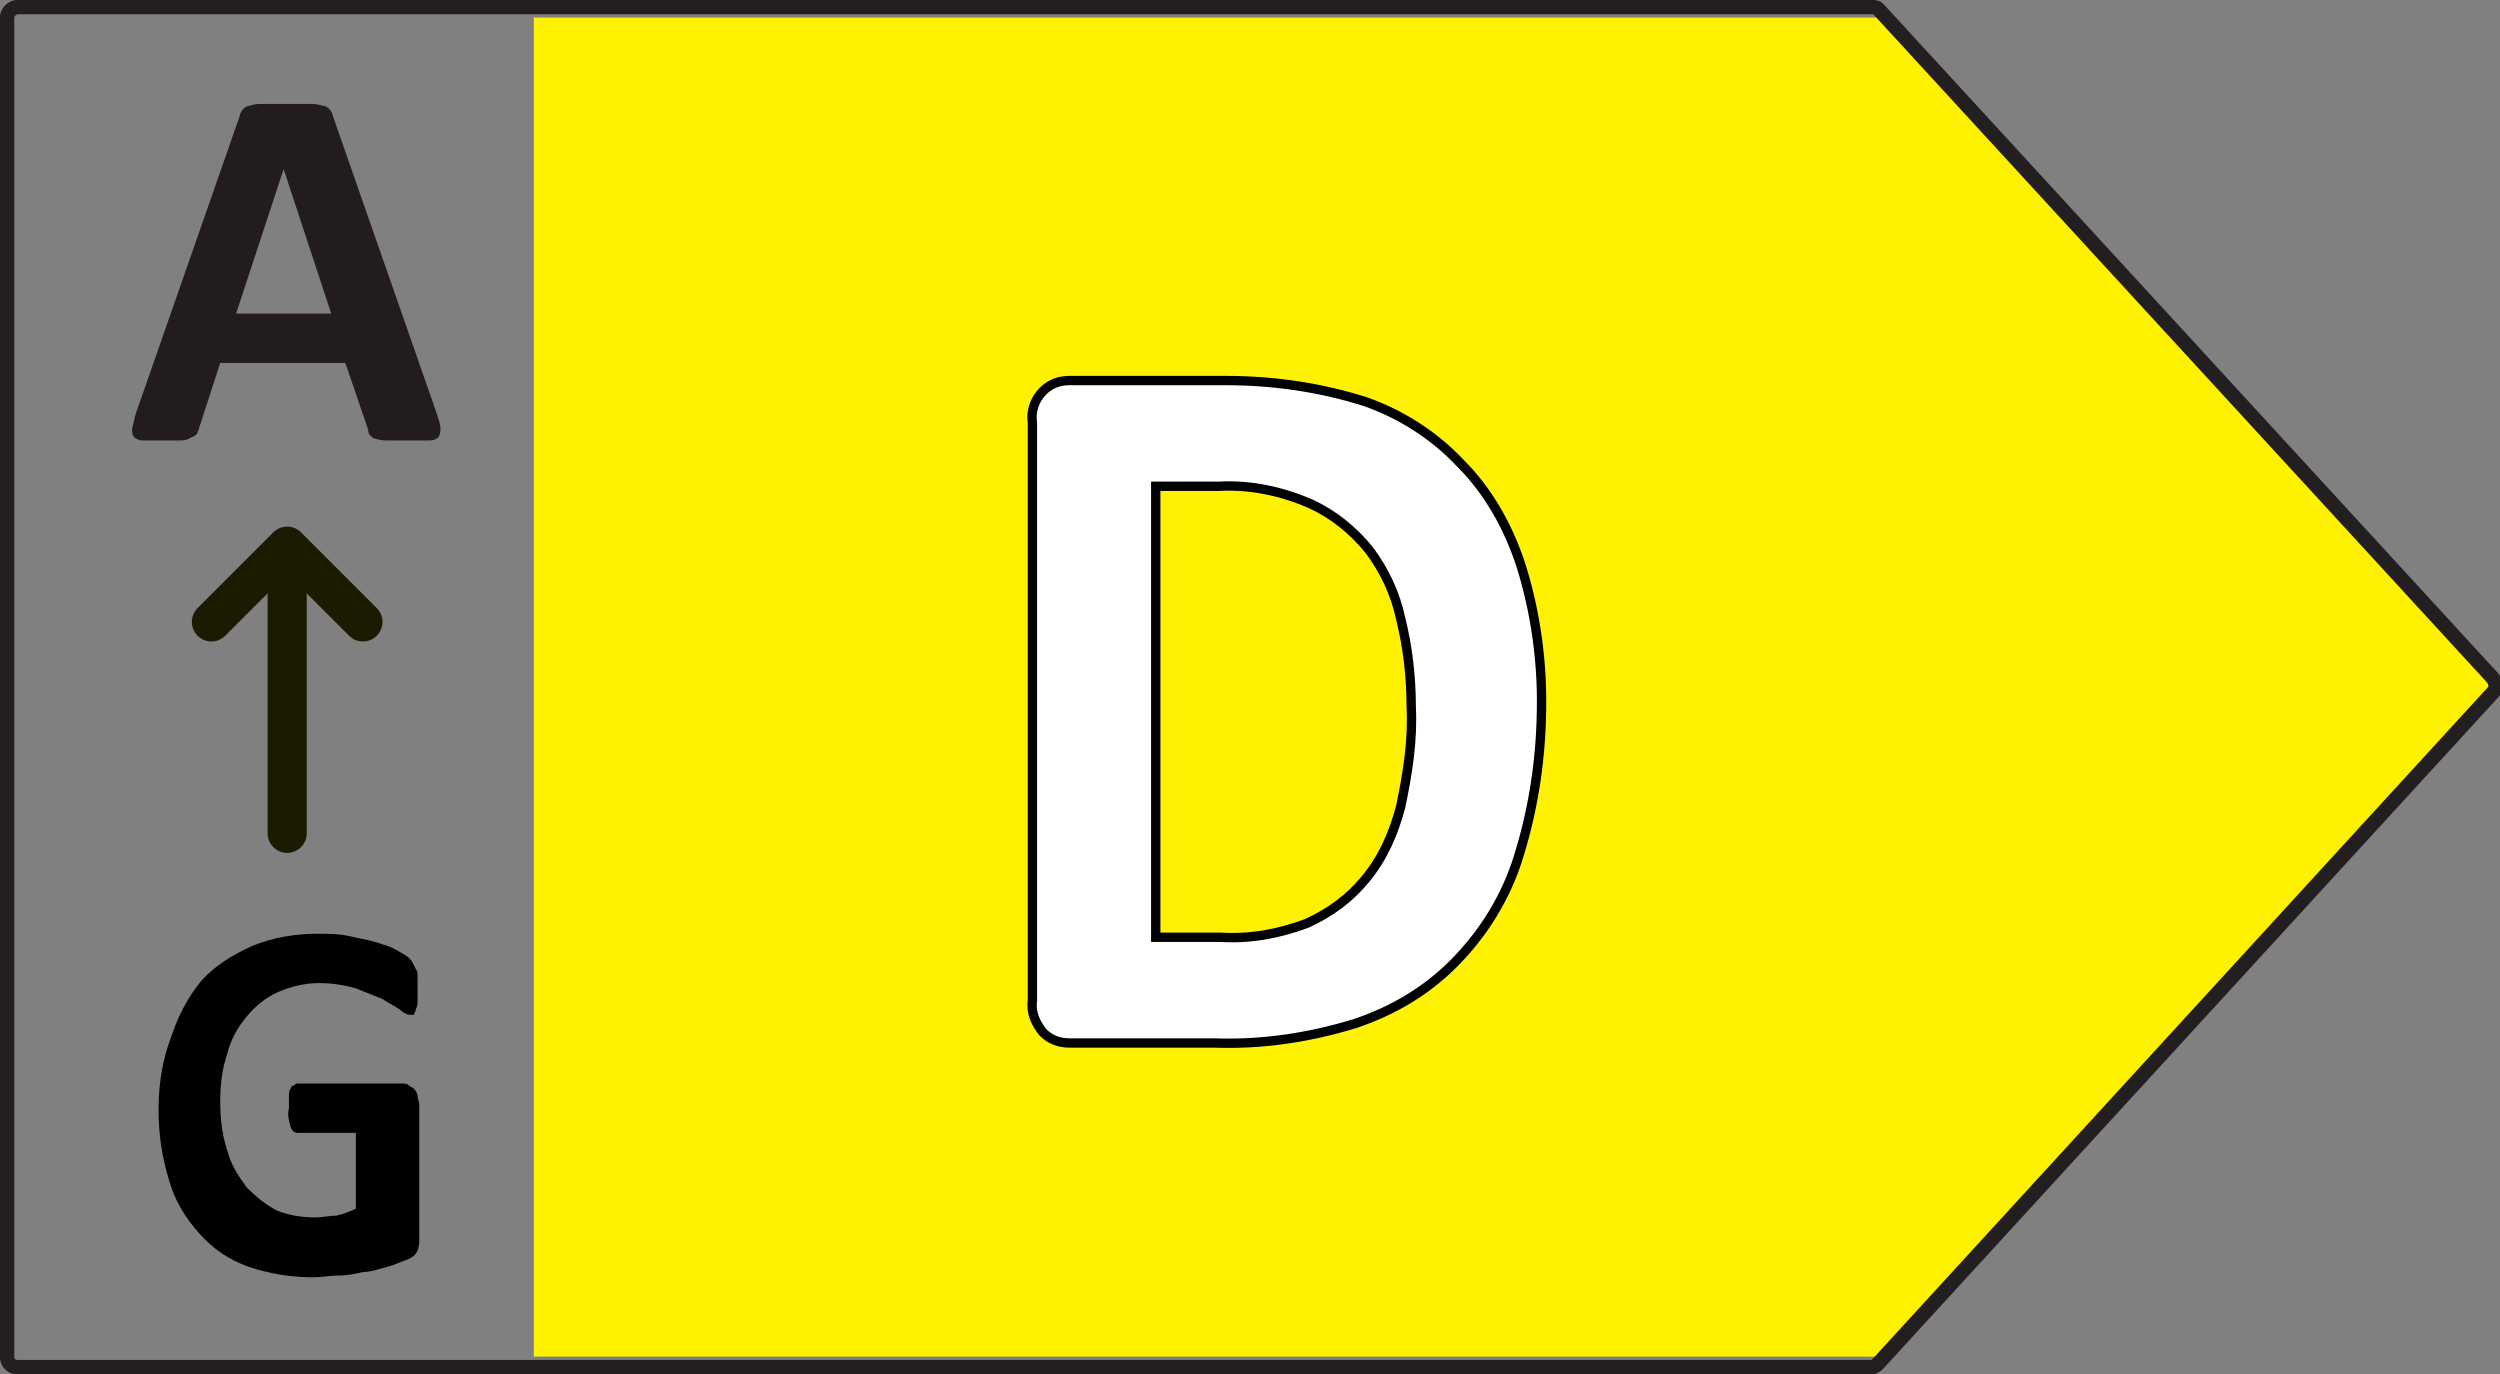
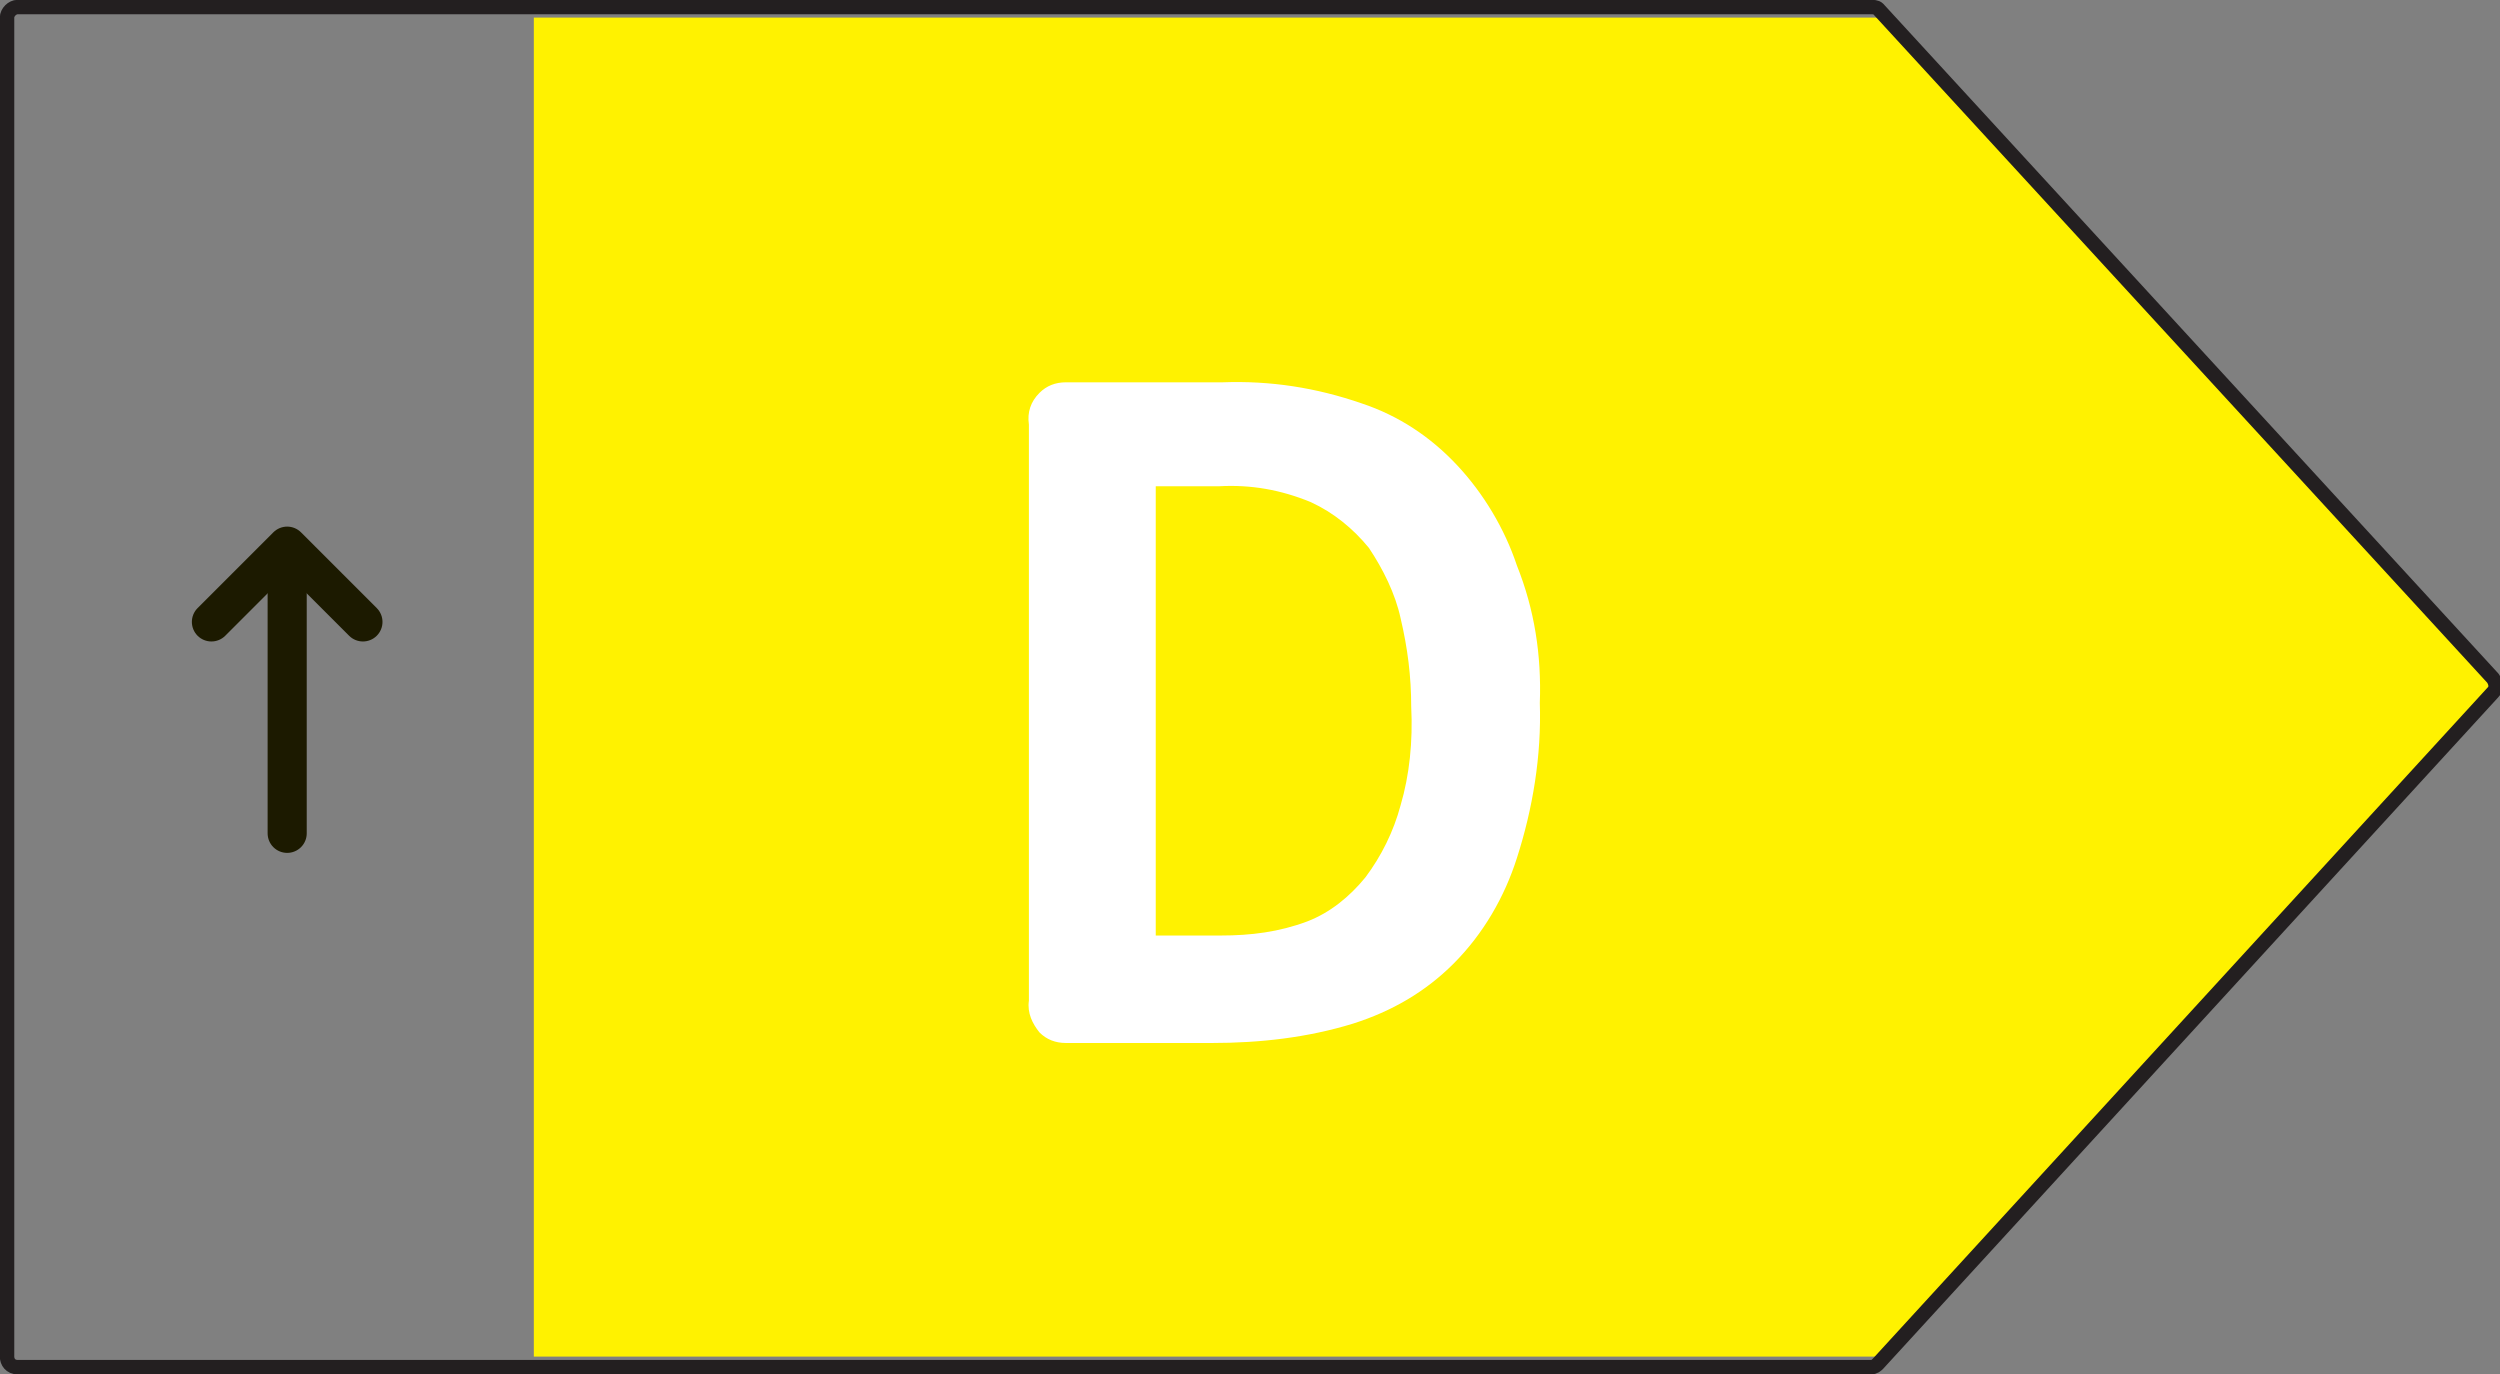
<svg xmlns="http://www.w3.org/2000/svg" version="1.1" id="Layer_1" x="0px" y="0px" viewBox="0 0 141.9 78" style="enable-background:new 0 0 141.9 78;" xml:space="preserve">
  <rect x="0" y="0" width="141.9" height="78" fill="#808080" stroke="none" />
  <style type="text/css">
	.st0{fill:#FFF200;}
	.st1{fill:none;stroke:#231F20;stroke-width:0.82;stroke-linejoin:round;}
	.st2{fill:#FFFFFF;}
	.st3{fill:none;stroke:#000000;stroke-width:0.53;stroke-miterlimit:10;}
	.st4{fill:#231C1E;}
	.st5{fill:none;stroke:#1C1A00;stroke-width:2.22;stroke-linecap:round;stroke-linejoin:round;}
</style>
  <polygon class="st0" points="107,1 30.3,1 30.3,77 107,77 141.9,39 " />
  <path class="st1" d="M106.2,0.4H1C0.7,0.4,0.4,0.7,0.4,1v76c0,0.3,0.2,0.6,0.6,0.6c0,0,0,0,0,0h105.2c0.2,0,0.3-0.1,0.4-0.2  l34.9-38.1c0.2-0.2,0.2-0.5,0-0.8L106.6,0.5C106.5,0.4,106.3,0.4,106.2,0.4z" />
  <g>
    <path class="st2" d="M87.4,39.9c0.1,3-0.4,6-1.3,8.8c-0.7,2.2-1.9,4.3-3.6,6c-1.6,1.6-3.5,2.7-5.7,3.4c-2.6,0.8-5.3,1.1-8,1.1h-8.3   c-0.6,0-1.1-0.2-1.5-0.6c-0.4-0.5-0.7-1.1-0.6-1.8V24.1c-0.1-0.7,0.1-1.3,0.6-1.8c0.4-0.4,0.9-0.6,1.5-0.6h8.9   c2.7-0.1,5.3,0.3,7.9,1.2c2.1,0.7,3.9,1.9,5.4,3.5c1.5,1.6,2.7,3.6,3.4,5.7C87.1,34.6,87.5,37.2,87.4,39.9z M80.1,40.1   c0-1.7-0.2-3.3-0.6-5c-0.3-1.4-1-2.8-1.8-4c-0.9-1.1-2-2-3.3-2.6c-1.7-0.7-3.4-1-5.2-0.9h-3.6v25.5h3.7c1.7,0,3.3-0.2,4.9-0.8   c1.3-0.5,2.4-1.4,3.3-2.5c0.9-1.2,1.6-2.6,2-4.1C80,44,80.2,42.1,80.1,40.1z" />
  </g>
-   <path class="st3" d="M79.5,45.8c-0.4,1.5-1,2.9-2,4.1c-0.9,1.1-2,1.9-3.3,2.5c-1.6,0.6-3.2,0.9-4.9,0.8h-3.7V27.6h3.6  c1.8-0.1,3.6,0.3,5.2,1c1.3,0.6,2.4,1.5,3.3,2.6c0.9,1.2,1.5,2.5,1.8,3.9c0.4,1.6,0.6,3.3,0.6,5C80.2,42,79.9,43.9,79.5,45.8z   M86.3,32c-0.7-2.1-1.8-4.1-3.4-5.7c-1.5-1.6-3.4-2.8-5.4-3.5c-2.5-0.8-5.2-1.2-7.9-1.2h-8.9c-0.6,0-1.1,0.2-1.5,0.6  c-0.5,0.5-0.7,1.2-0.6,1.8v32.8c-0.1,0.7,0.2,1.3,0.6,1.8c0.4,0.4,0.9,0.6,1.5,0.6h8.2c2.7,0.1,5.4-0.3,8-1.1c2.1-0.7,4-1.8,5.6-3.4  c1.7-1.7,3-3.8,3.7-6.1c0.9-2.9,1.3-5.8,1.3-8.8C87.5,37.2,87.1,34.5,86.3,32L86.3,32z" />
  <g>
-     <path class="st4" d="M24.8,23.5c0.1,0.3,0.2,0.6,0.2,0.8c0,0.2,0,0.3-0.1,0.5C24.7,25,24.5,25,24.3,25c-0.3,0-0.7,0-1.1,0H22   c-0.2,0-0.4,0-0.7-0.1c-0.1,0-0.2-0.1-0.3-0.2c-0.1-0.1-0.1-0.2-0.1-0.3l-1.3-3.8h-7.1l-1.2,3.7c0,0.1-0.1,0.2-0.1,0.3   c-0.1,0.1-0.2,0.2-0.3,0.2C10.6,25,10.4,25,10.2,25c-0.3,0-0.6,0-1,0c-0.4,0-0.7,0-1.1,0c-0.2,0-0.4-0.1-0.5-0.2   c-0.1-0.1-0.1-0.3-0.1-0.5c0.1-0.3,0.1-0.5,0.2-0.8l5.9-16.9c0-0.1,0.1-0.3,0.2-0.4C13.9,6.1,14,6,14.2,6c0.2-0.1,0.5-0.1,0.7-0.1   h1.2h1.4c0.3,0,0.5,0,0.8,0.1c0.2,0,0.3,0.1,0.4,0.2c0.1,0.1,0.2,0.3,0.2,0.4L24.8,23.5z M16.1,9.6L16.1,9.6l-2.7,8.2h5.4L16.1,9.6   z" />
-   </g>
+     </g>
  <line class="st5" x1="16.3" y1="47.3" x2="16.3" y2="31.1" />
  <polyline class="st5" points="20.6,35.3 16.3,31 12,35.3 " />
  <g>
-     <path d="M23.7,56.1c0,0.2,0,0.5,0,0.7c0,0.2,0,0.3-0.1,0.5c0,0.1-0.1,0.2-0.1,0.3c-0.1,0-0.1,0-0.2,0c-0.2,0-0.4-0.1-0.6-0.3   c-0.3-0.2-0.7-0.4-1-0.6c-0.5-0.2-1-0.4-1.5-0.6c-0.7-0.2-1.4-0.3-2.1-0.3c-0.8,0-1.6,0.2-2.3,0.5c-0.7,0.3-1.3,0.8-1.8,1.4   c-0.5,0.6-0.9,1.3-1.1,2.1c-0.3,0.9-0.4,1.8-0.4,2.7c0,1,0.1,1.9,0.4,2.8c0.2,0.8,0.6,1.4,1.1,2.1c0.5,0.5,1.1,1,1.7,1.3   c0.7,0.3,1.5,0.4,2.2,0.4c0.4,0,0.8-0.1,1.2-0.1c0.4-0.1,0.7-0.2,1.1-0.4v-4.3h-3.3c-0.2,0-0.3-0.1-0.4-0.3   c-0.1-0.4-0.2-0.7-0.1-1.1c0-0.2,0-0.5,0-0.7c0-0.1,0-0.3,0.1-0.4c0-0.1,0.1-0.2,0.2-0.2c0.1-0.1,0.1-0.1,0.2-0.1h5.9   c0.1,0,0.3,0,0.4,0.1c0.1,0.1,0.2,0.1,0.3,0.2c0.1,0.1,0.2,0.3,0.2,0.4c0,0.2,0.1,0.3,0.1,0.5v7.5c0,0.3,0,0.5-0.1,0.8   c-0.1,0.2-0.3,0.4-0.6,0.5c-0.3,0.1-0.7,0.3-1.1,0.4c-0.4,0.1-0.9,0.3-1.4,0.3c-0.4,0.1-0.9,0.2-1.4,0.2c-0.5,0-0.9,0.1-1.4,0.1   c-1.3,0-2.5-0.2-3.7-0.6c-1.1-0.4-2-1-2.8-1.9c-0.8-0.9-1.4-1.9-1.7-3c-0.4-1.3-0.6-2.6-0.6-4c0-1.4,0.2-2.8,0.7-4.1   c0.4-1.2,0.9-2.2,1.7-3.2c0.8-0.9,1.8-1.5,2.9-2c1.2-0.5,2.5-0.7,3.7-0.7c0.7,0,1.4,0,2.1,0.2c0.5,0.1,1.1,0.2,1.6,0.4   c0.4,0.1,0.8,0.3,1.1,0.5c0.2,0.1,0.5,0.3,0.6,0.5c0.1,0.2,0.2,0.4,0.3,0.6C23.7,55.3,23.7,55.7,23.7,56.1z" />
-   </g>
+     </g>
</svg>